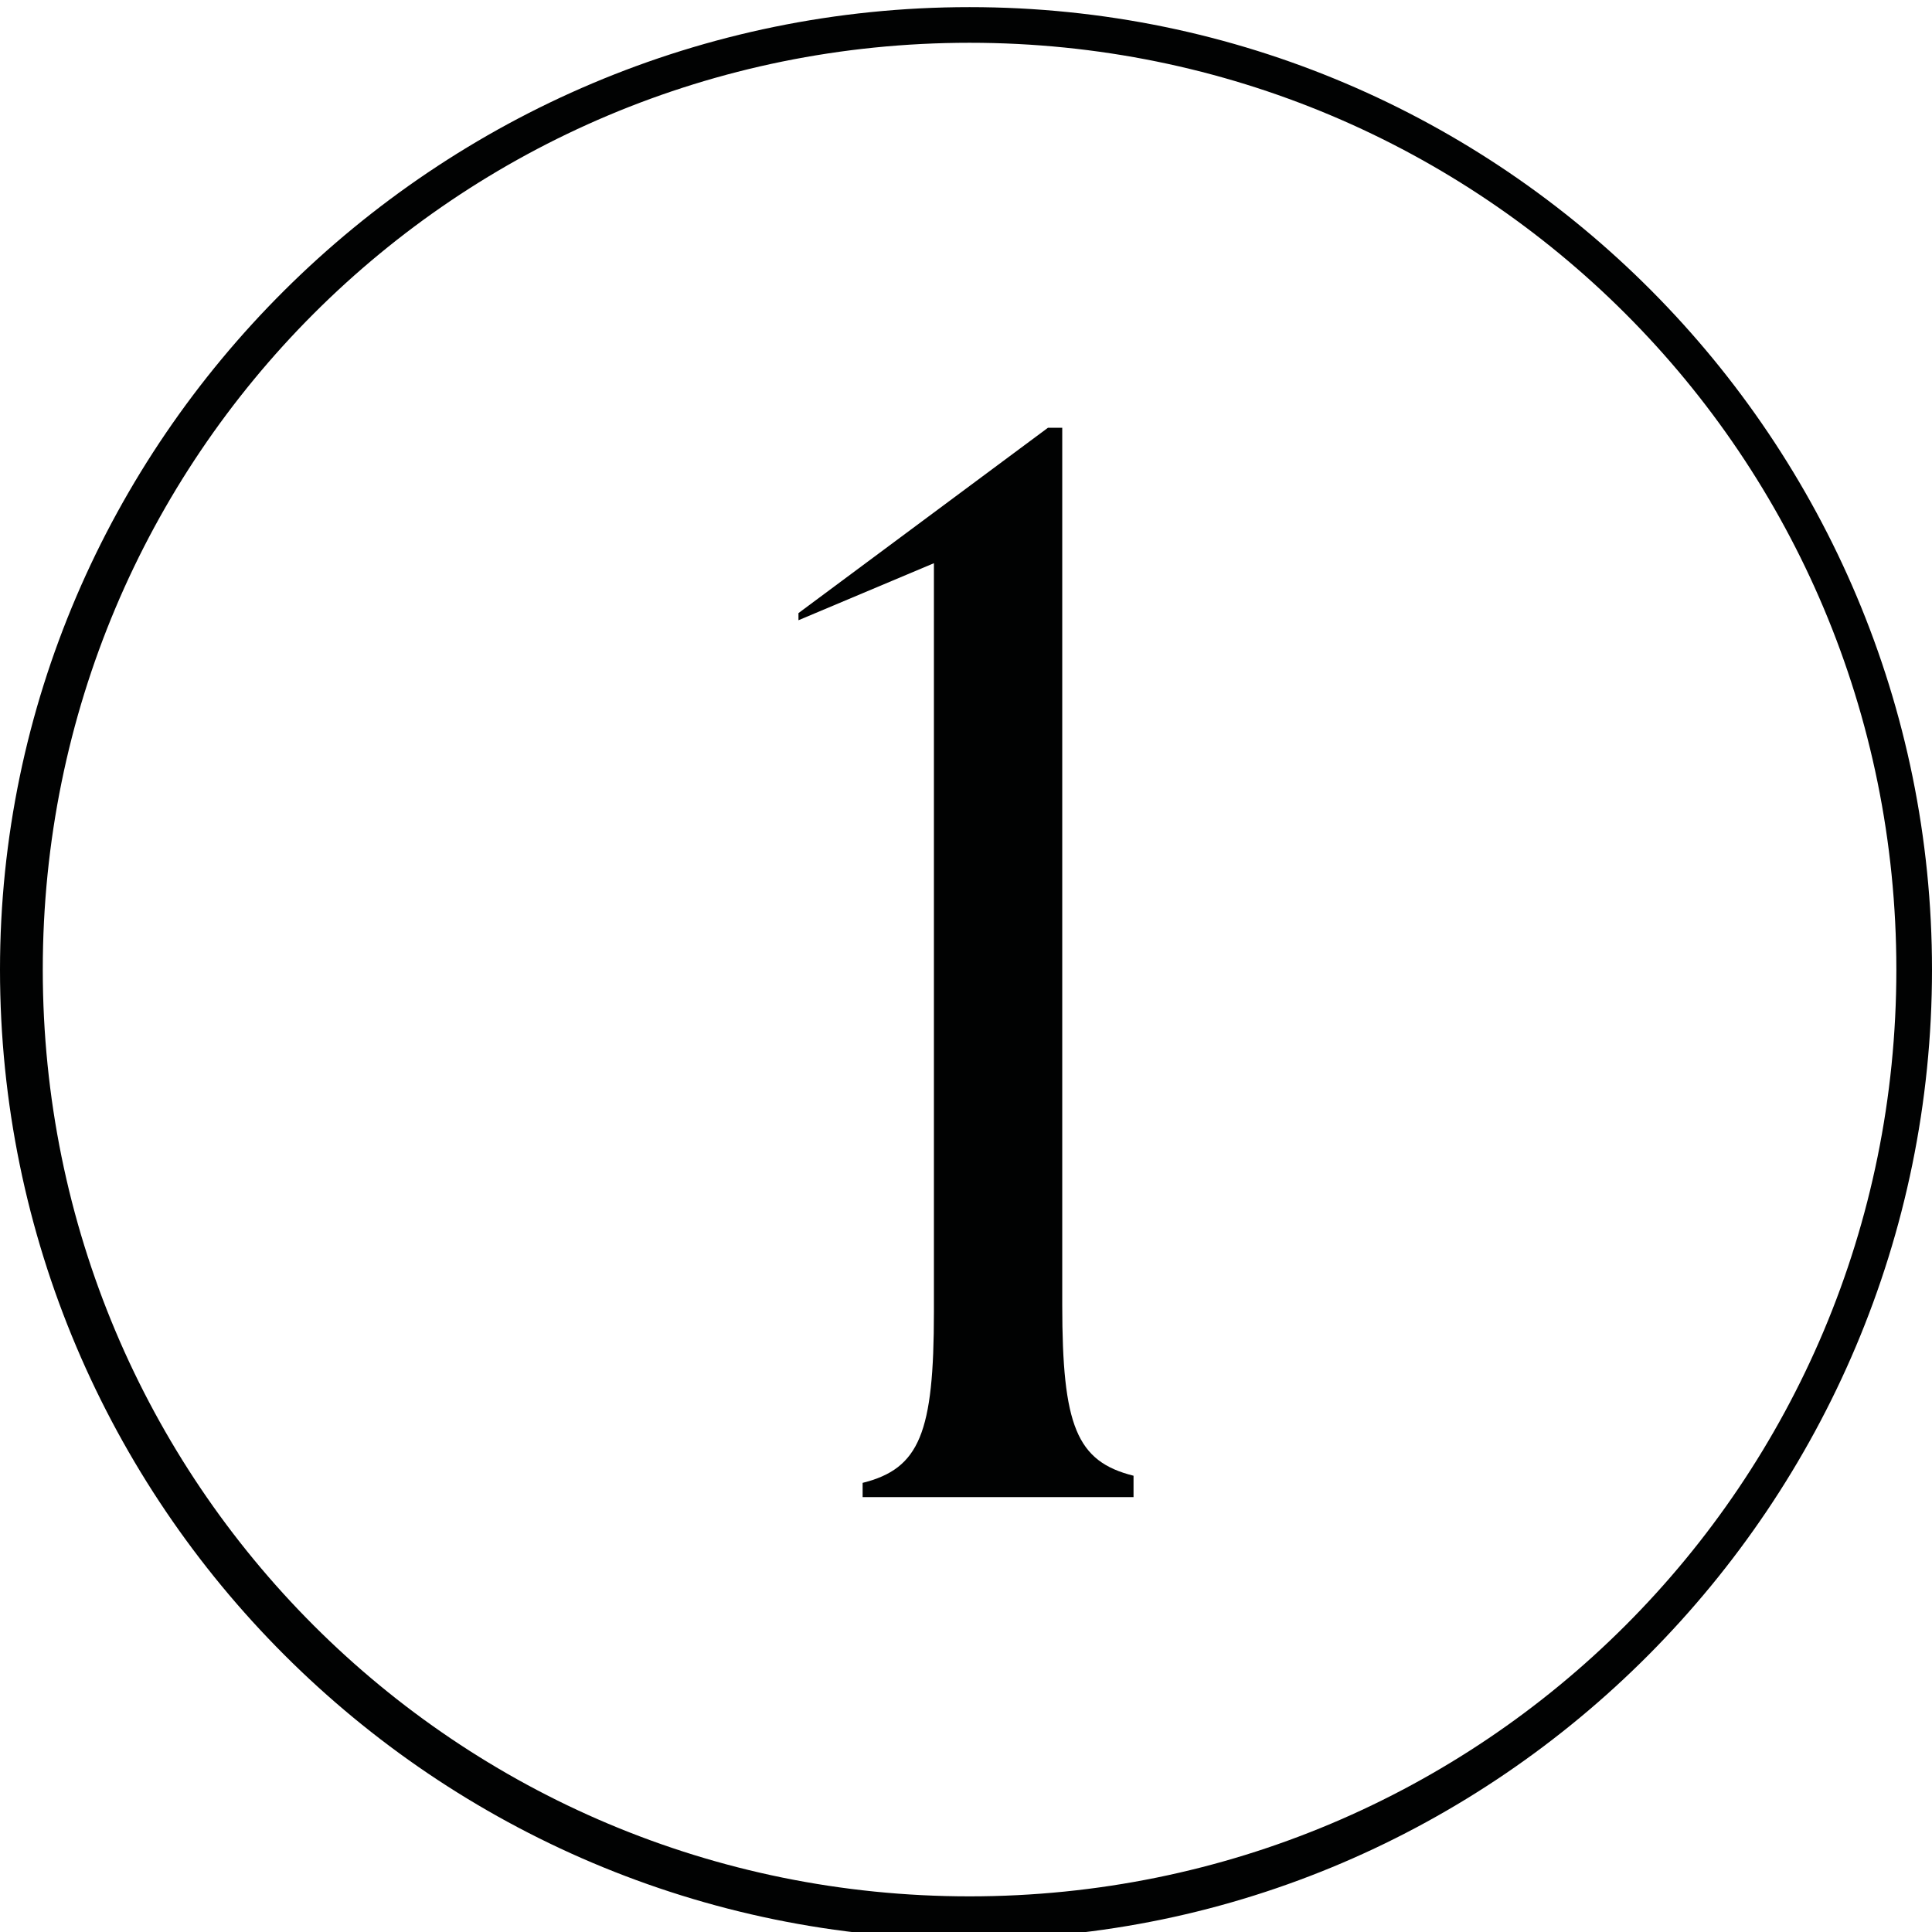
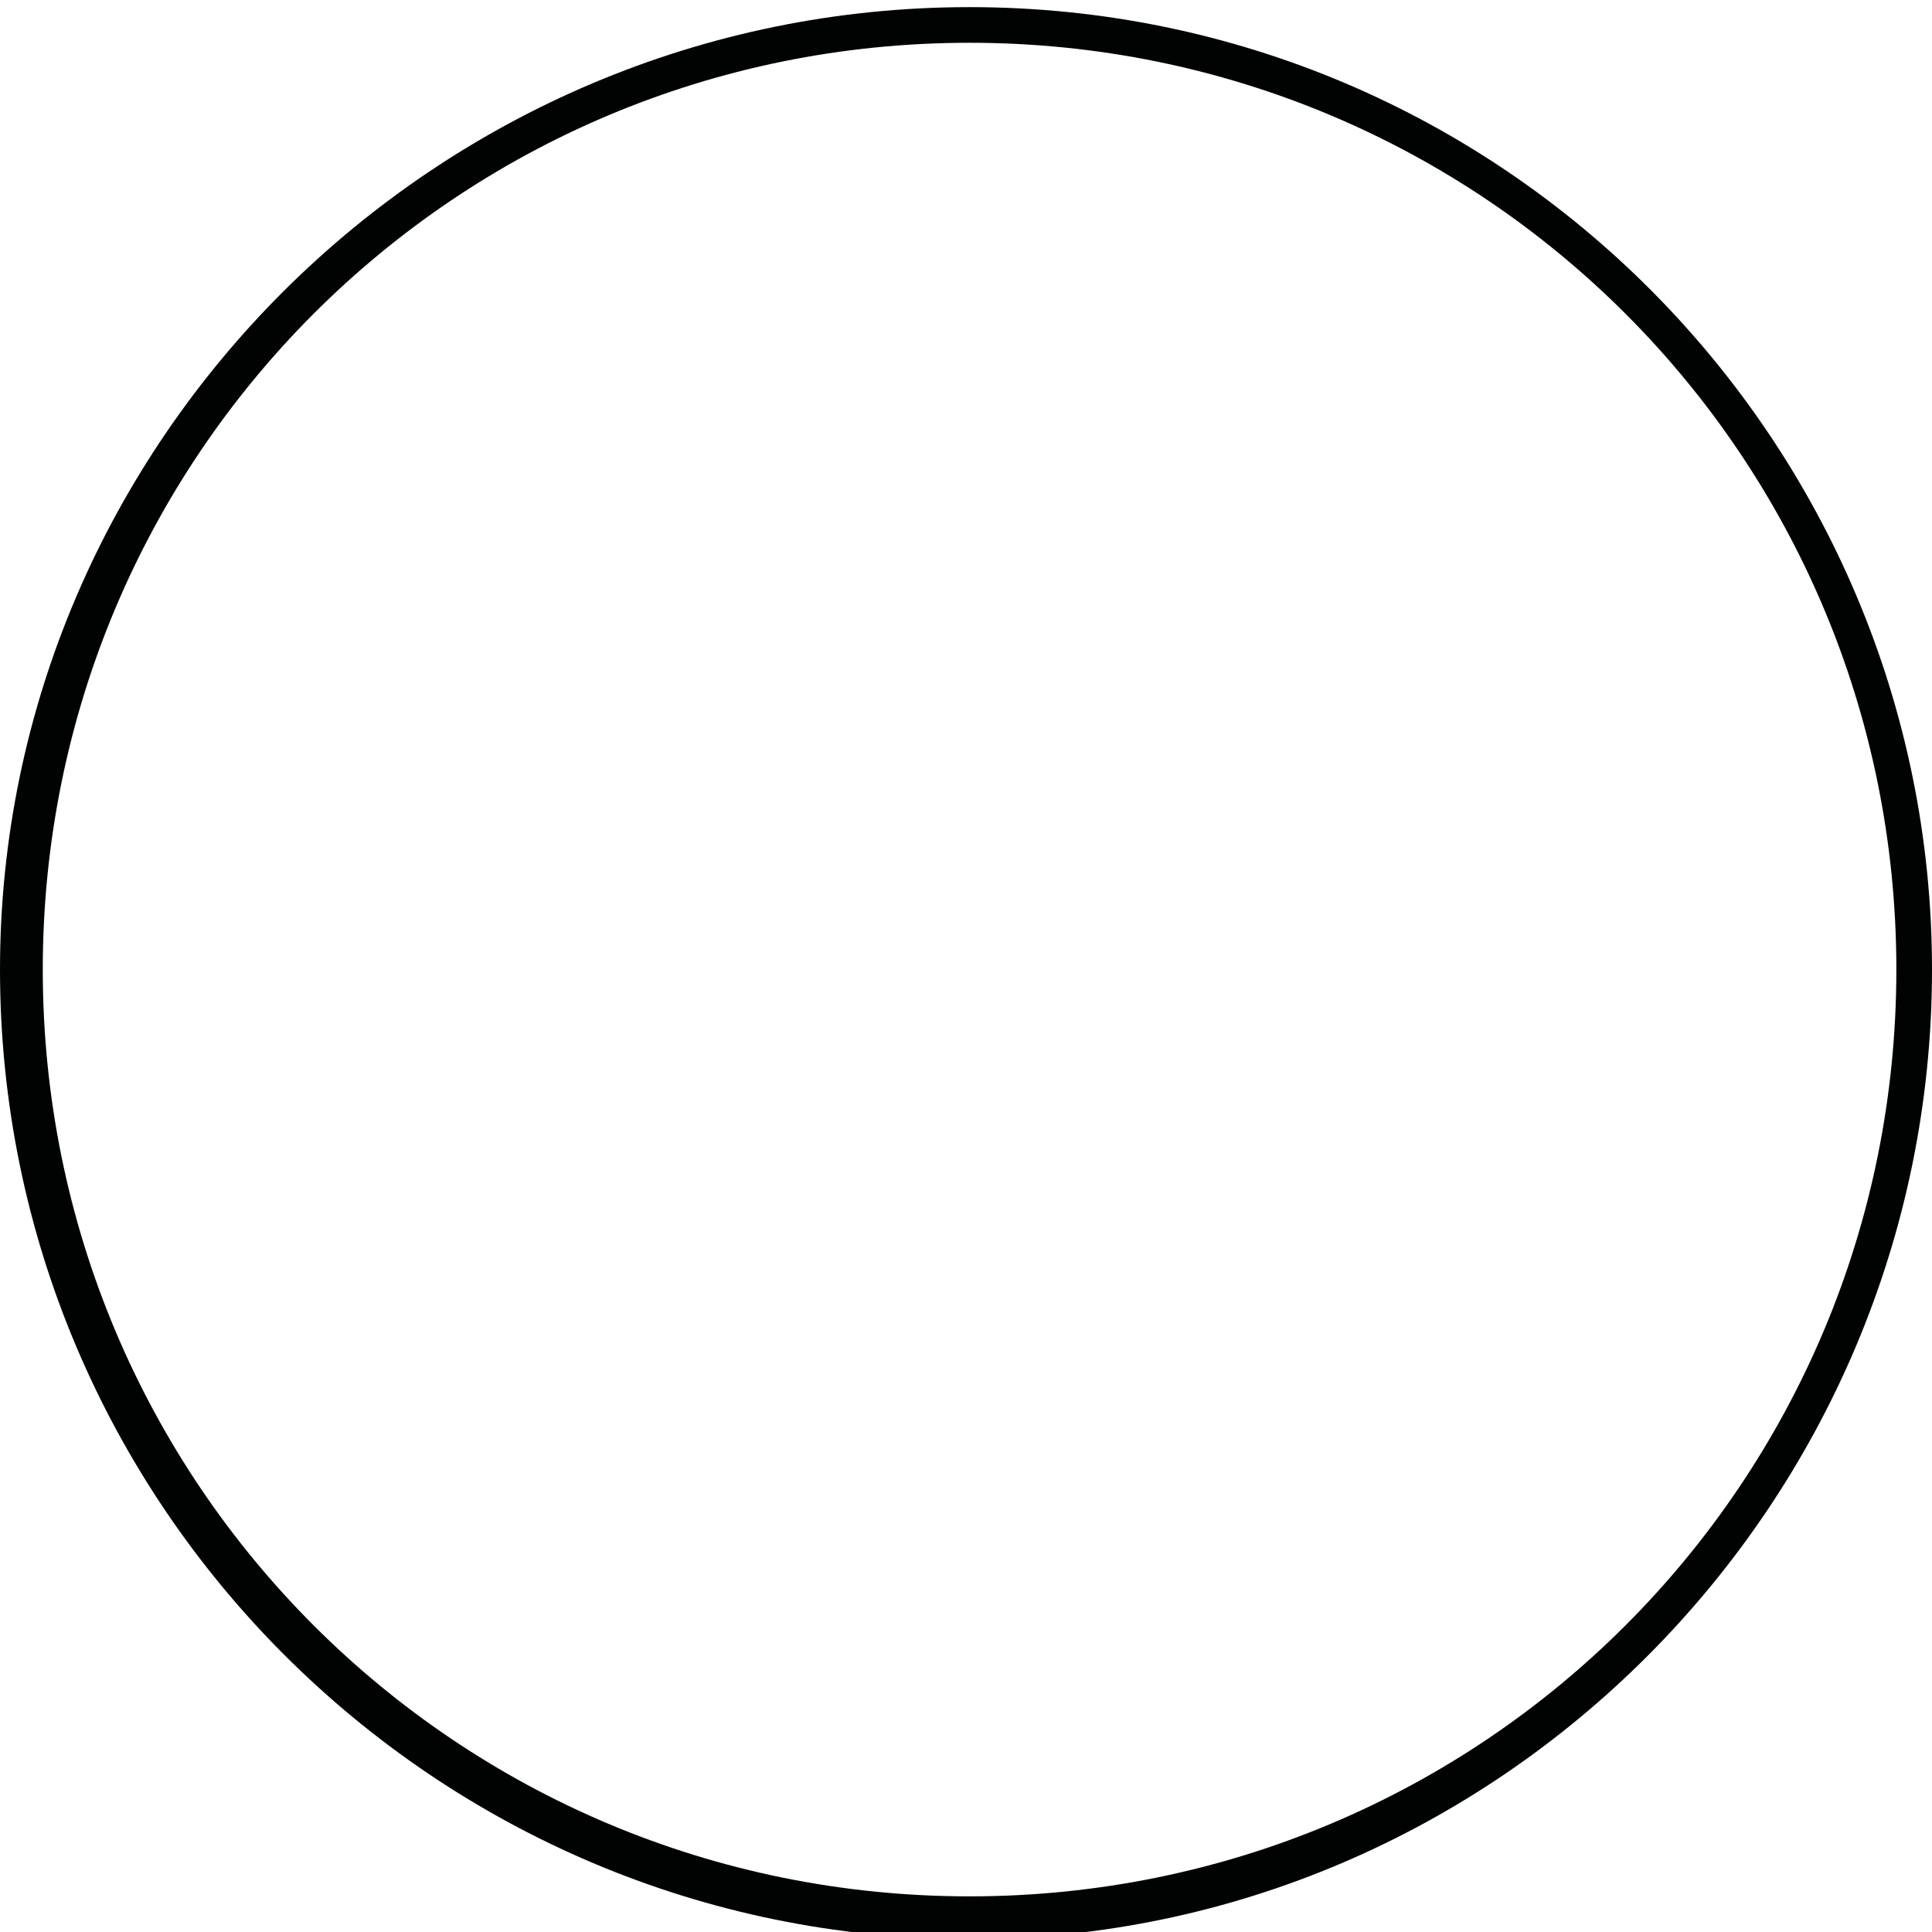
<svg xmlns="http://www.w3.org/2000/svg" id="Laag_1" x="0px" y="0px" viewBox="0 0 27.1 27.1" style="enable-background:new 0 0 27.1 27.1;" xml:space="preserve">
  <style type="text/css">	.st0{fill:#010202;}</style>
  <g>
-     <path class="st0" d="M12.1,20.8c0.8-0.2,1-0.7,1-2.4V7.9l-1.9,0.8l0-0.1L14.7,6h0.2v12.3c0,1.7,0.2,2.2,1,2.4v0.3h-3.8V20.8z" />
-   </g>
+     </g>
  <g>
    <path class="st0" d="M13.6,27.2C6.1,27.2,0,21.1,0,13.6C0,6.2,6.1,0.1,13.6,0.1s13.5,6.1,13.5,13.5C27.1,21.1,21,27.2,13.6,27.2z   M13.6,0.6c-7.2,0-13,5.8-13,13c0,7.2,5.8,13,13,13s13-5.8,13-13C26.6,6.4,20.8,0.6,13.6,0.6z" />
  </g>
</svg>